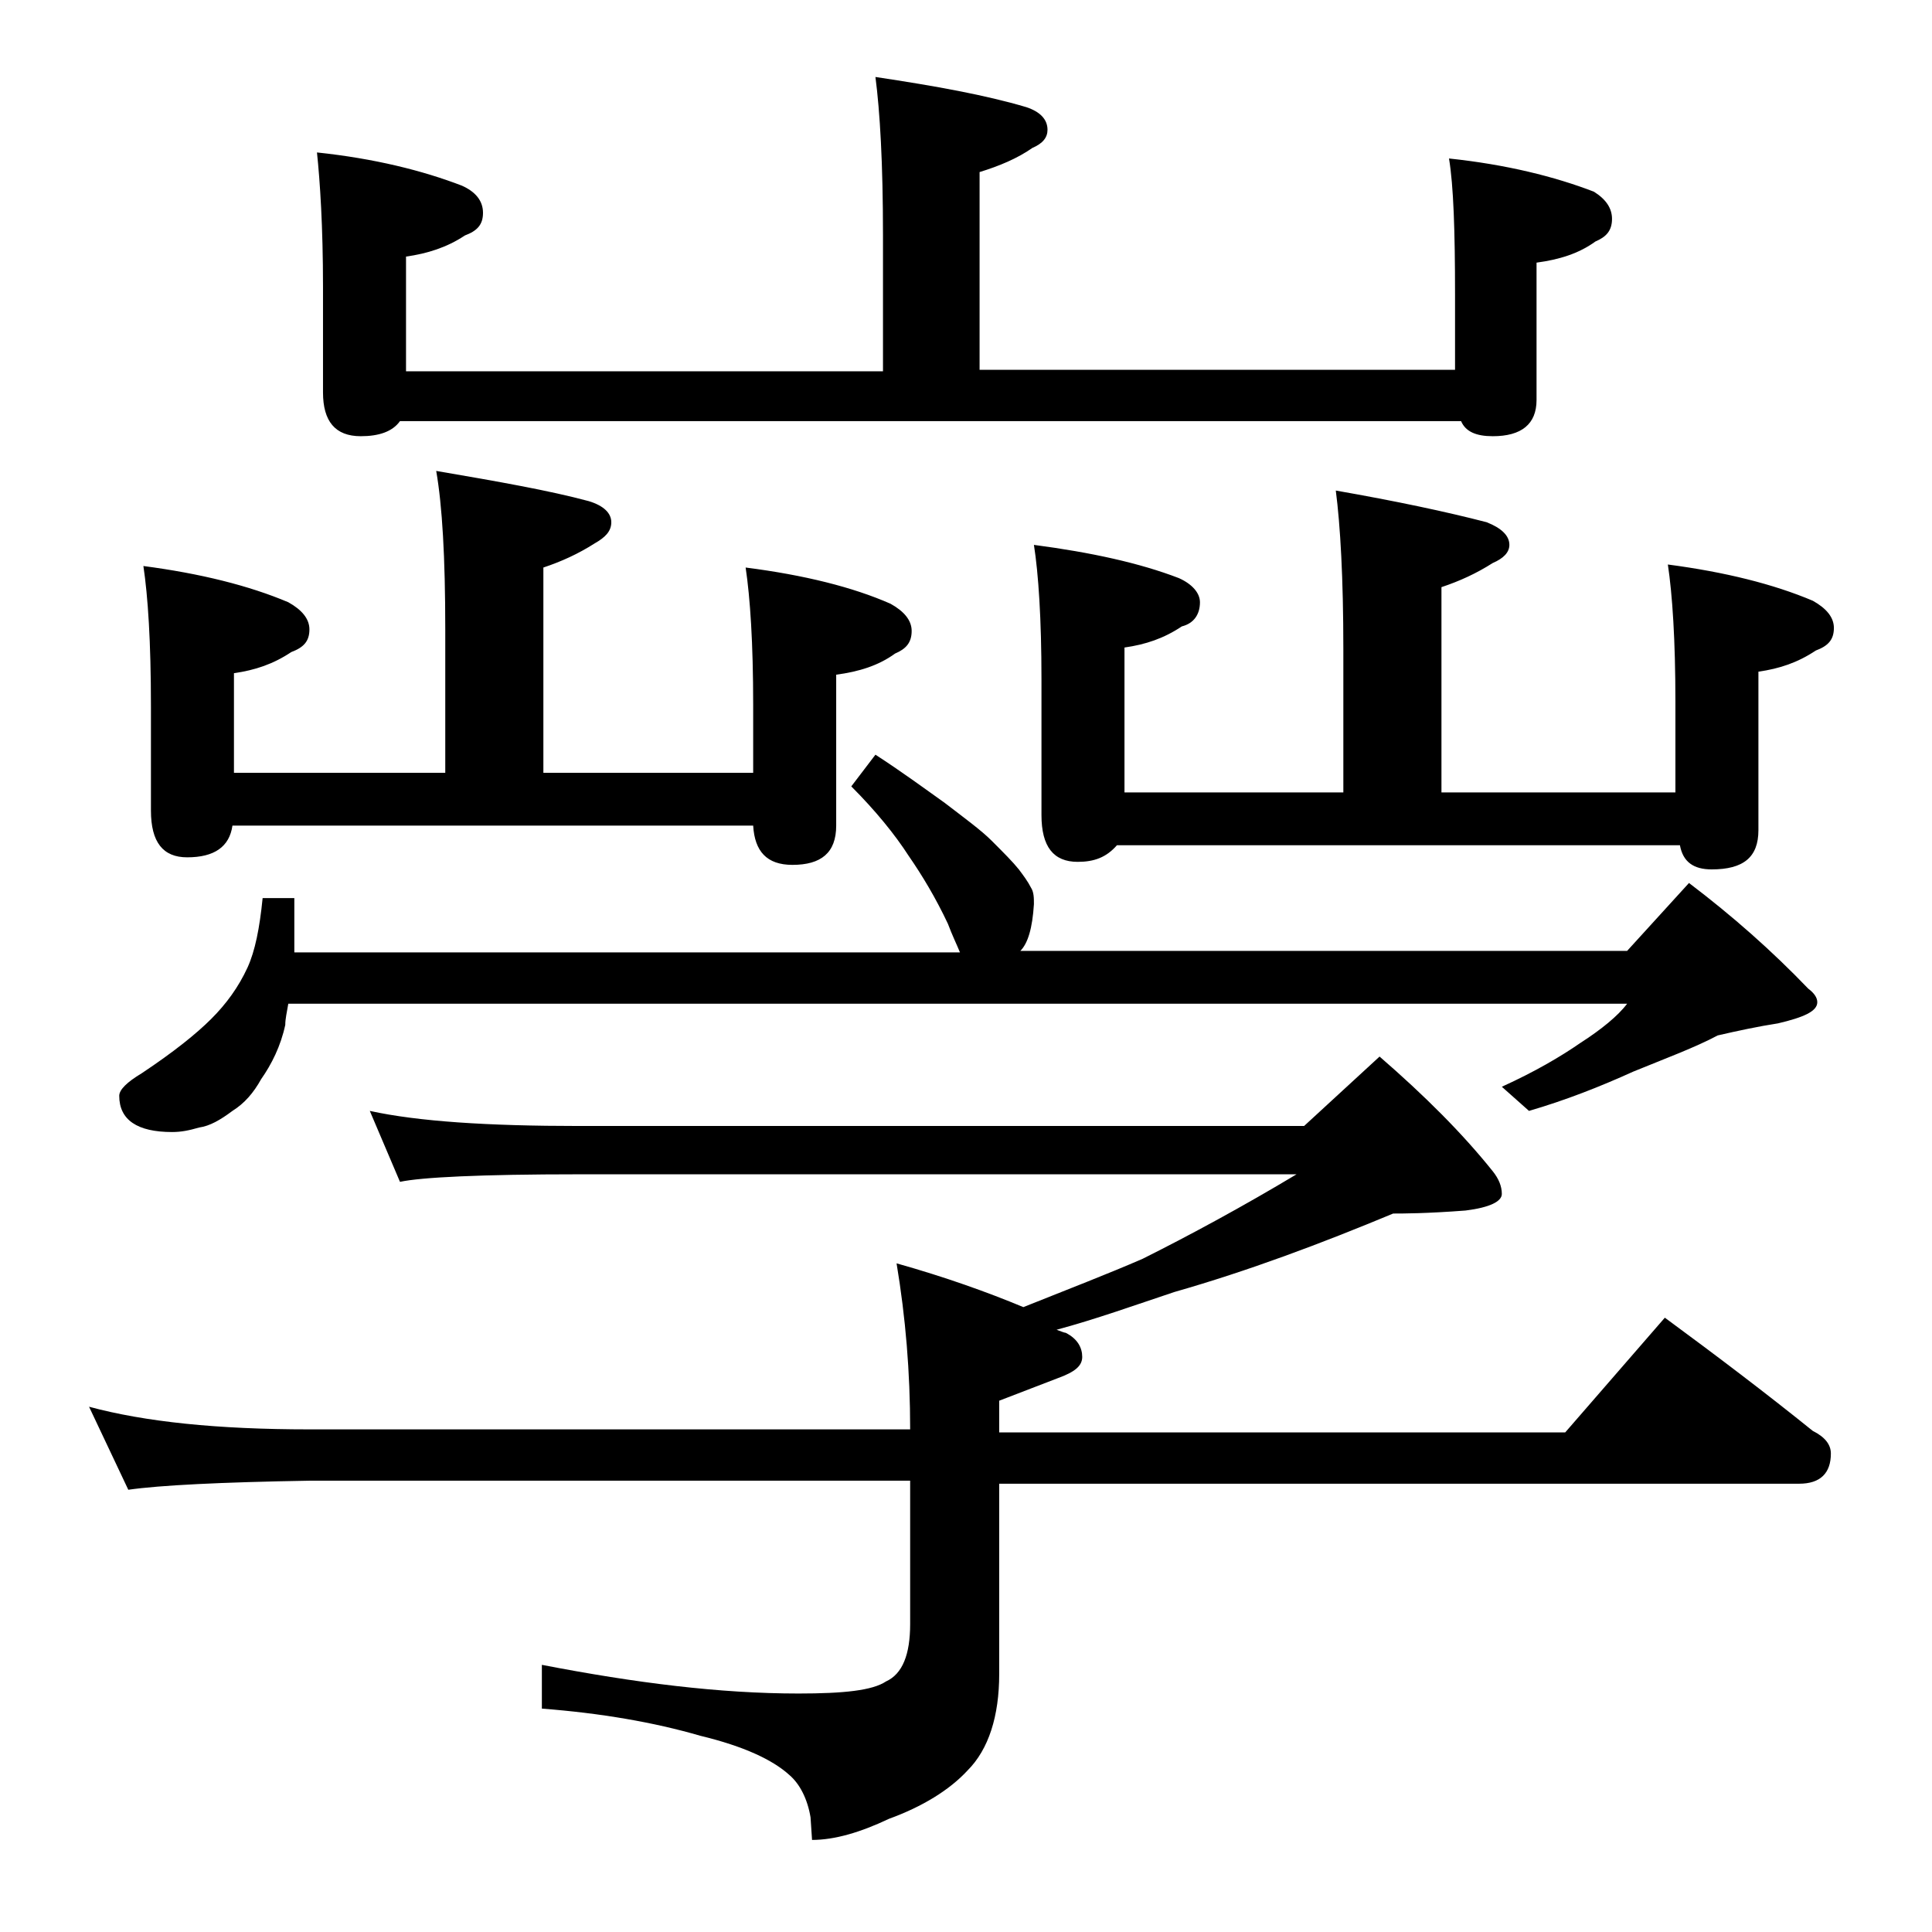
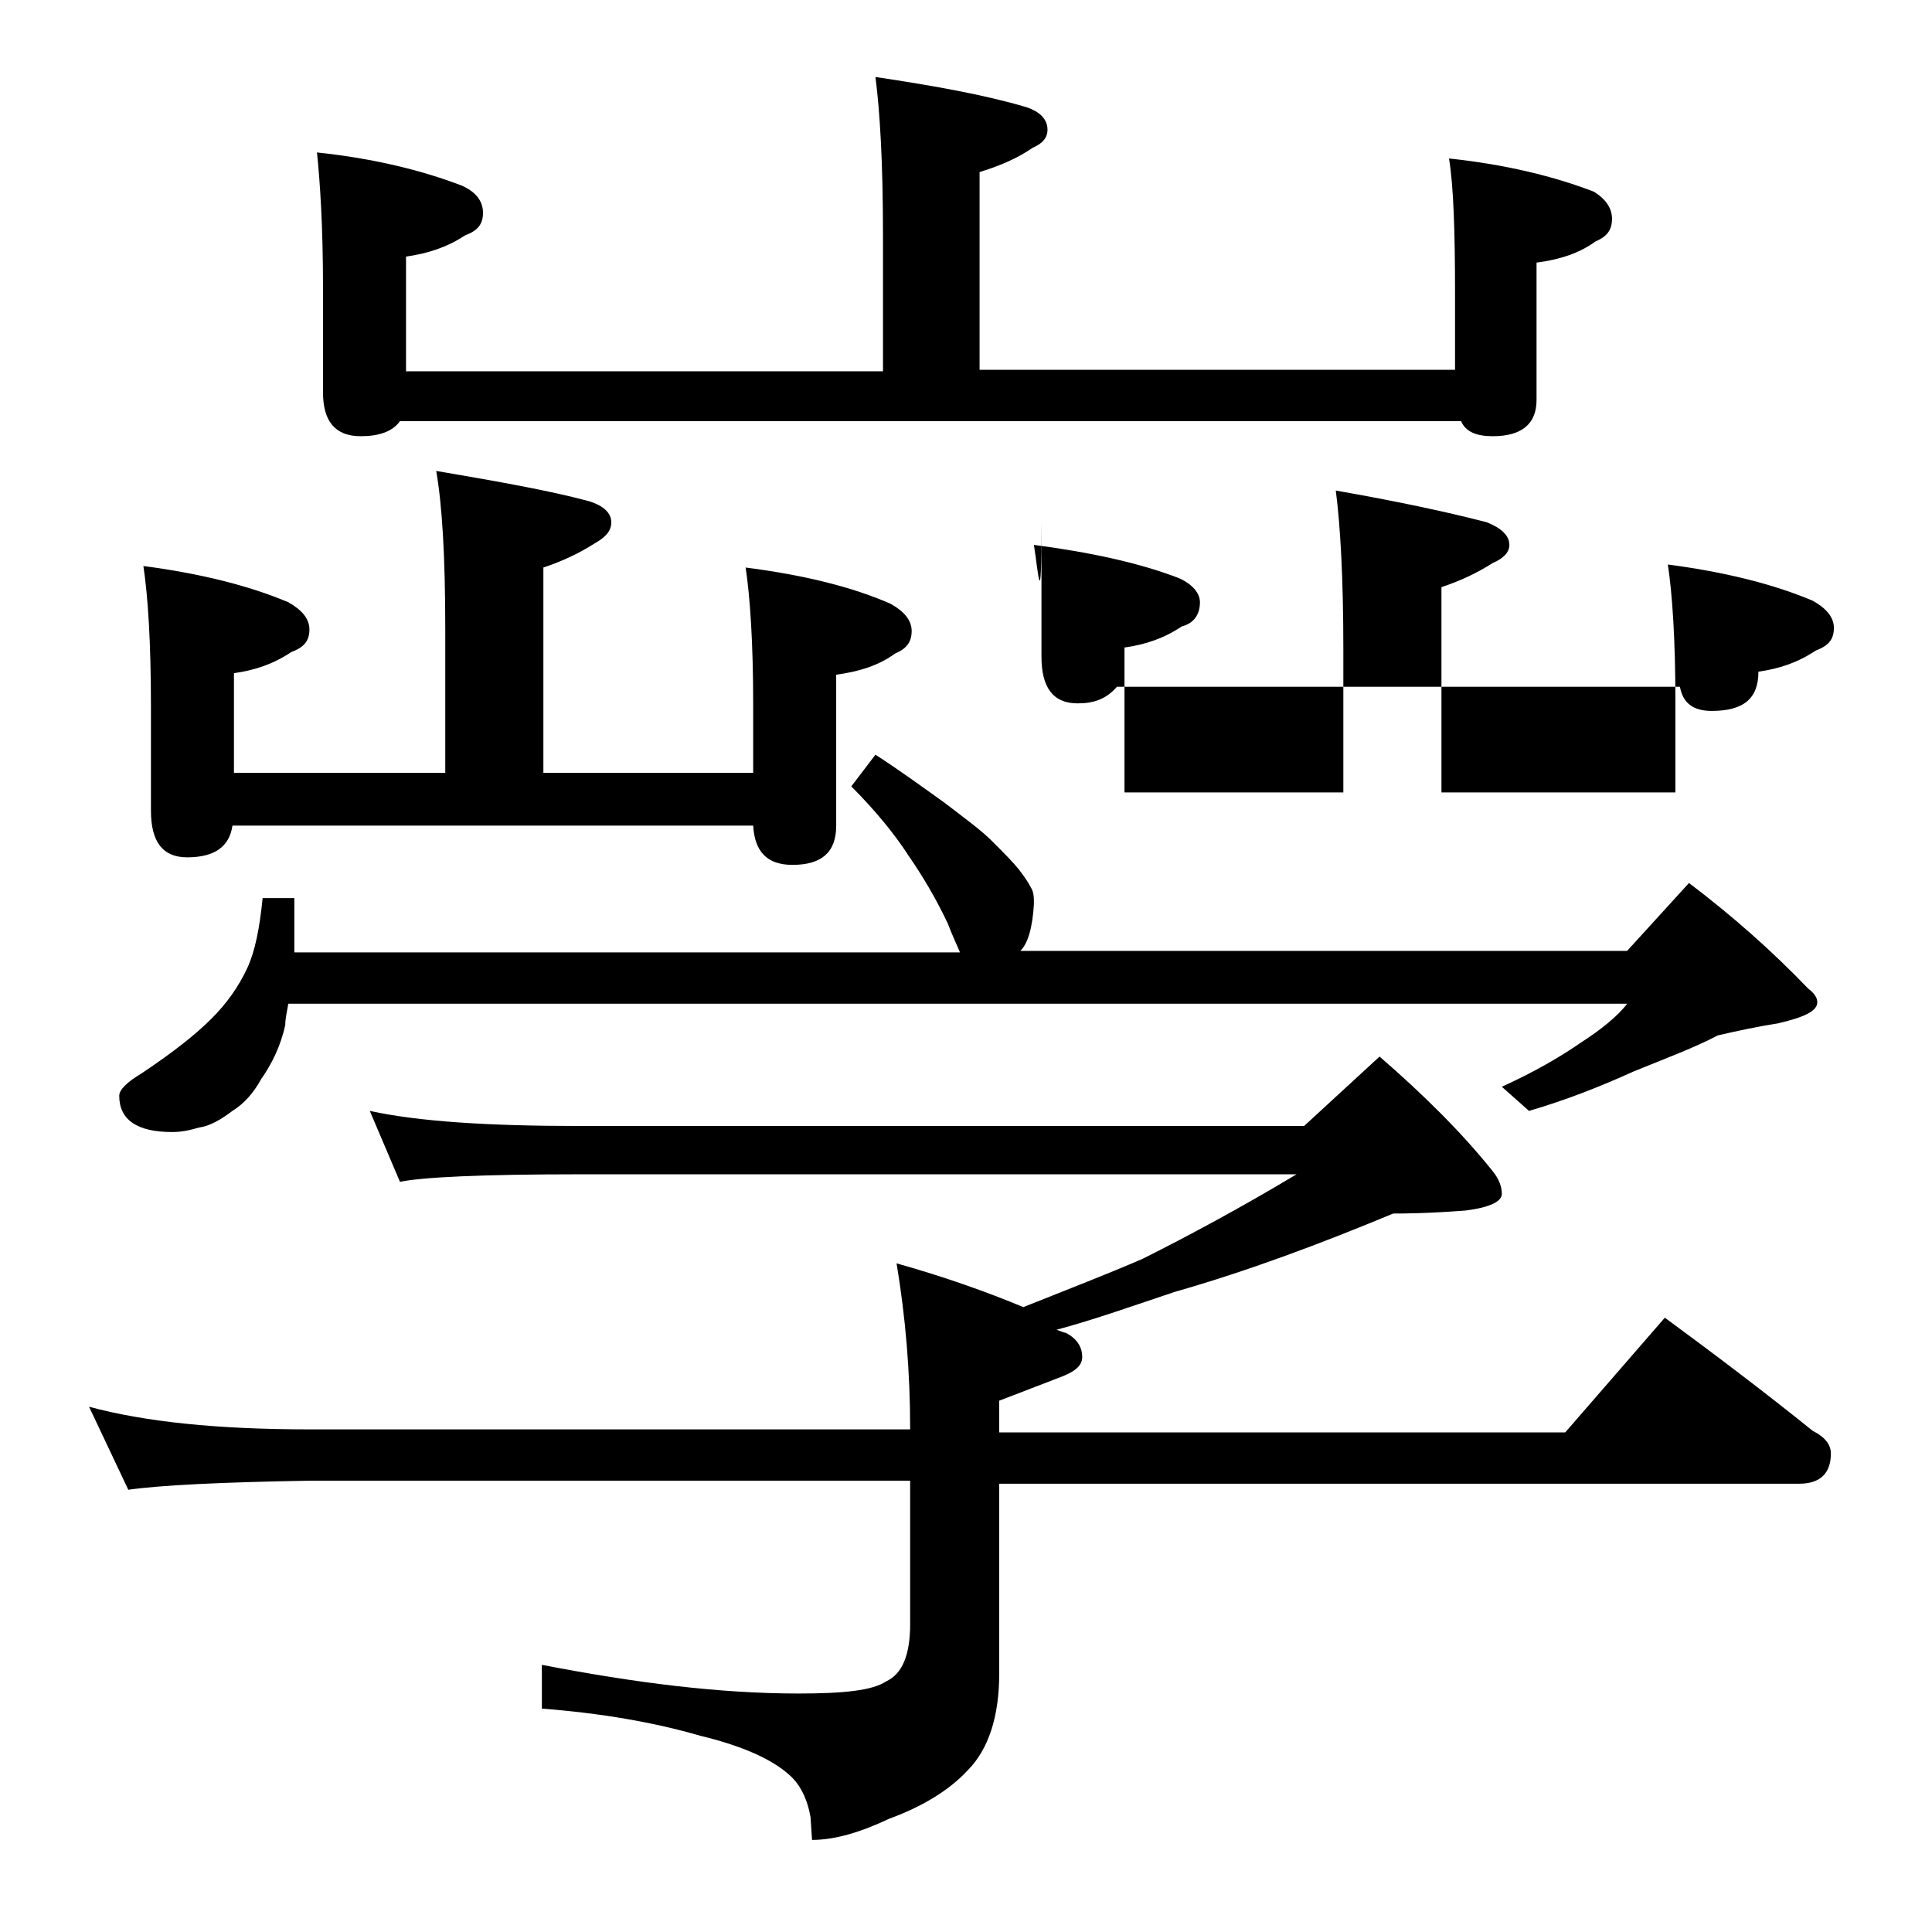
<svg xmlns="http://www.w3.org/2000/svg" version="1.1" id="Layer_1" x="0px" y="0px" viewBox="0 0 128 128" enable-background="new 0 0 128 128" xml:space="preserve">
-   <path d="M24.5,73.6c3.2,0.7,7.8,1,13.9,1h48l5-4.6c3,2.6,5.5,5.1,7.5,7.6c0.4,0.5,0.6,1,0.6,1.5s-0.8,0.9-2.4,1.1  c-2.6,0.2-4.2,0.2-4.8,0.2c-4.8,2-9.6,3.8-14.5,5.2c-2.7,0.9-5.2,1.8-7.8,2.5c0.3,0.1,0.5,0.2,0.6,0.2c0.8,0.4,1.1,1,1.1,1.6  c0,0.6-0.5,1-1.6,1.4c-1.3,0.5-2.6,1-3.9,1.5v2.1h37.5l6.6-7.6c3.4,2.5,6.7,5,9.8,7.5c0.8,0.4,1.2,0.9,1.2,1.5c0,1.3-0.7,2-2.1,2  h-53v12.6c0,2.8-0.7,5-2.1,6.4c-1.2,1.3-3,2.4-5.2,3.2c-1.9,0.9-3.6,1.4-5.1,1.4l-0.1-1.5c-0.2-1.2-0.7-2.2-1.4-2.8  c-1.1-1-3-1.9-5.9-2.6c-3.1-0.9-6.6-1.5-10.5-1.8v-2.9c6.2,1.2,11.8,1.9,17,1.9c3,0,4.9-0.2,5.8-0.8c1.1-0.5,1.6-1.8,1.6-3.8v-9.5  H20.5c-5.9,0.1-9.9,0.3-12,0.6l-2.6-5.5c3.7,1,8.5,1.5,14.6,1.5h39.8c0-3.8-0.3-7.4-0.9-11c3.2,0.9,6,1.9,8.4,2.9  c3-1.2,5.6-2.2,7.9-3.2c3.2-1.6,6.7-3.5,10.2-5.6H38.4c-6.6,0-10.5,0.2-11.9,0.5L24.5,73.6z M58,50c1.7,1.1,3.2,2.2,4.6,3.2  c1.3,1,2.4,1.8,3.1,2.5c0.8,0.8,1.4,1.4,1.8,1.9c0.3,0.4,0.6,0.8,0.8,1.2c0.2,0.3,0.2,0.7,0.2,1.1c-0.1,1.6-0.4,2.6-0.9,3.1h40.2  l4.1-4.5c2.9,2.2,5.5,4.5,7.9,7c0.4,0.3,0.6,0.6,0.6,0.9c0,0.6-0.9,1-2.6,1.4c-1.3,0.2-2.7,0.5-4,0.8c-1.5,0.8-3.4,1.5-5.6,2.4  c-2.2,1-4.5,1.9-6.9,2.6L99.5,72c2.2-1,3.9-2,5.2-2.9c1.4-0.9,2.5-1.8,3.1-2.6H19.1c-0.1,0.6-0.2,1-0.2,1.4  c-0.3,1.4-0.9,2.6-1.6,3.6c-0.5,0.9-1.1,1.6-1.9,2.1c-0.8,0.6-1.5,1-2.2,1.1C12.5,74.9,12,75,11.4,75c-2.3,0-3.5-0.8-3.5-2.4  c0-0.4,0.5-0.9,1.5-1.5c2.1-1.4,3.6-2.6,4.6-3.6s1.8-2.1,2.4-3.4c0.5-1.1,0.8-2.6,1-4.6h2.1v3.6h44.1c-0.2-0.5-0.5-1.1-0.8-1.9  c-0.8-1.7-1.7-3.2-2.6-4.5c-0.9-1.4-2.2-3-3.8-4.6L58,50z M9.5,37.5c3.8,0.5,7,1.3,9.6,2.4c0.9,0.5,1.4,1.1,1.4,1.8  c0,0.8-0.4,1.2-1.2,1.5c-1.2,0.8-2.4,1.2-3.8,1.4v6.6h14v-9.5c0-4.8-0.2-8.2-0.6-10.5c4.1,0.7,7.5,1.3,10.1,2c1,0.3,1.5,0.8,1.5,1.4  c0,0.6-0.4,1-1.1,1.4c-1.1,0.7-2.2,1.2-3.4,1.6v13.6h13.9v-4.5c0-4.1-0.2-7.1-0.5-9.1c3.9,0.5,7.1,1.3,9.6,2.4  c0.9,0.5,1.4,1.1,1.4,1.8c0,0.8-0.4,1.2-1.1,1.5c-1.1,0.8-2.4,1.2-3.9,1.4v10c0,1.8-1,2.6-2.9,2.6c-1.7,0-2.5-0.9-2.6-2.6H15.4  c-0.2,1.4-1.2,2.1-3,2.1c-1.6,0-2.4-1-2.4-3.1v-6.9C10,42.5,9.8,39.5,9.5,37.5z M21,10.1c3.8,0.4,7,1.2,9.6,2.2  c0.9,0.4,1.4,1,1.4,1.8s-0.4,1.2-1.2,1.5c-1.2,0.8-2.5,1.2-3.9,1.4v7.6h31.6v-9c0-4.8-0.2-8.2-0.5-10.5c4,0.6,7.3,1.2,10,2  c0.9,0.3,1.4,0.8,1.4,1.5c0,0.5-0.3,0.9-1,1.2c-1,0.7-2.2,1.2-3.5,1.6v13.1h31.5v-5c0-4.2-0.1-7.2-0.4-9c3.8,0.4,7,1.2,9.6,2.2  c0.8,0.5,1.2,1.1,1.2,1.8c0,0.8-0.4,1.2-1.1,1.5c-1.1,0.8-2.4,1.2-3.9,1.4v9.1c0,1.6-1,2.4-2.9,2.4c-1.1,0-1.8-0.3-2.1-1H26.5  c-0.5,0.7-1.4,1-2.6,1c-1.7,0-2.5-1-2.5-2.9v-7C21.4,15,21.2,12,21,10.1z M68.5,36.1c3.8,0.5,7,1.2,9.6,2.2c0.9,0.4,1.4,1,1.4,1.6  c0,0.8-0.4,1.4-1.2,1.6c-1.2,0.8-2.4,1.2-3.8,1.4v9.6H89V43c0-4.7-0.2-8.2-0.5-10.5c4,0.7,7.3,1.4,10,2.1c1,0.4,1.5,0.9,1.5,1.5  c0,0.5-0.4,0.9-1.1,1.2c-1.1,0.7-2.2,1.2-3.4,1.6v13.6H111v-6c0-4.1-0.2-7.1-0.5-9.1c3.8,0.5,7,1.3,9.6,2.4c0.9,0.5,1.4,1.1,1.4,1.8  c0,0.8-0.4,1.2-1.2,1.5c-1.2,0.8-2.4,1.2-3.8,1.4V55c0,1.8-1,2.6-3.1,2.6c-1.2,0-1.9-0.5-2.1-1.6H74c-0.7,0.8-1.5,1.1-2.6,1.1  c-1.6,0-2.4-1-2.4-3.1v-9C69,41,68.8,38,68.5,36.1z" />
+   <path d="M24.5,73.6c3.2,0.7,7.8,1,13.9,1h48l5-4.6c3,2.6,5.5,5.1,7.5,7.6c0.4,0.5,0.6,1,0.6,1.5s-0.8,0.9-2.4,1.1  c-2.6,0.2-4.2,0.2-4.8,0.2c-4.8,2-9.6,3.8-14.5,5.2c-2.7,0.9-5.2,1.8-7.8,2.5c0.3,0.1,0.5,0.2,0.6,0.2c0.8,0.4,1.1,1,1.1,1.6  c0,0.6-0.5,1-1.6,1.4c-1.3,0.5-2.6,1-3.9,1.5v2.1h37.5l6.6-7.6c3.4,2.5,6.7,5,9.8,7.5c0.8,0.4,1.2,0.9,1.2,1.5c0,1.3-0.7,2-2.1,2  h-53v12.6c0,2.8-0.7,5-2.1,6.4c-1.2,1.3-3,2.4-5.2,3.2c-1.9,0.9-3.6,1.4-5.1,1.4l-0.1-1.5c-0.2-1.2-0.7-2.2-1.4-2.8  c-1.1-1-3-1.9-5.9-2.6c-3.1-0.9-6.6-1.5-10.5-1.8v-2.9c6.2,1.2,11.8,1.9,17,1.9c3,0,4.9-0.2,5.8-0.8c1.1-0.5,1.6-1.8,1.6-3.8v-9.5  H20.5c-5.9,0.1-9.9,0.3-12,0.6l-2.6-5.5c3.7,1,8.5,1.5,14.6,1.5h39.8c0-3.8-0.3-7.4-0.9-11c3.2,0.9,6,1.9,8.4,2.9  c3-1.2,5.6-2.2,7.9-3.2c3.2-1.6,6.7-3.5,10.2-5.6H38.4c-6.6,0-10.5,0.2-11.9,0.5L24.5,73.6z M58,50c1.7,1.1,3.2,2.2,4.6,3.2  c1.3,1,2.4,1.8,3.1,2.5c0.8,0.8,1.4,1.4,1.8,1.9c0.3,0.4,0.6,0.8,0.8,1.2c0.2,0.3,0.2,0.7,0.2,1.1c-0.1,1.6-0.4,2.6-0.9,3.1h40.2  l4.1-4.5c2.9,2.2,5.5,4.5,7.9,7c0.4,0.3,0.6,0.6,0.6,0.9c0,0.6-0.9,1-2.6,1.4c-1.3,0.2-2.7,0.5-4,0.8c-1.5,0.8-3.4,1.5-5.6,2.4  c-2.2,1-4.5,1.9-6.9,2.6L99.5,72c2.2-1,3.9-2,5.2-2.9c1.4-0.9,2.5-1.8,3.1-2.6H19.1c-0.1,0.6-0.2,1-0.2,1.4  c-0.3,1.4-0.9,2.6-1.6,3.6c-0.5,0.9-1.1,1.6-1.9,2.1c-0.8,0.6-1.5,1-2.2,1.1C12.5,74.9,12,75,11.4,75c-2.3,0-3.5-0.8-3.5-2.4  c0-0.4,0.5-0.9,1.5-1.5c2.1-1.4,3.6-2.6,4.6-3.6s1.8-2.1,2.4-3.4c0.5-1.1,0.8-2.6,1-4.6h2.1v3.6h44.1c-0.2-0.5-0.5-1.1-0.8-1.9  c-0.8-1.7-1.7-3.2-2.6-4.5c-0.9-1.4-2.2-3-3.8-4.6L58,50z M9.5,37.5c3.8,0.5,7,1.3,9.6,2.4c0.9,0.5,1.4,1.1,1.4,1.8  c0,0.8-0.4,1.2-1.2,1.5c-1.2,0.8-2.4,1.2-3.8,1.4v6.6h14v-9.5c0-4.8-0.2-8.2-0.6-10.5c4.1,0.7,7.5,1.3,10.1,2c1,0.3,1.5,0.8,1.5,1.4  c0,0.6-0.4,1-1.1,1.4c-1.1,0.7-2.2,1.2-3.4,1.6v13.6h13.9v-4.5c0-4.1-0.2-7.1-0.5-9.1c3.9,0.5,7.1,1.3,9.6,2.4  c0.9,0.5,1.4,1.1,1.4,1.8c0,0.8-0.4,1.2-1.1,1.5c-1.1,0.8-2.4,1.2-3.9,1.4v10c0,1.8-1,2.6-2.9,2.6c-1.7,0-2.5-0.9-2.6-2.6H15.4  c-0.2,1.4-1.2,2.1-3,2.1c-1.6,0-2.4-1-2.4-3.1v-6.9C10,42.5,9.8,39.5,9.5,37.5z M21,10.1c3.8,0.4,7,1.2,9.6,2.2  c0.9,0.4,1.4,1,1.4,1.8s-0.4,1.2-1.2,1.5c-1.2,0.8-2.5,1.2-3.9,1.4v7.6h31.6v-9c0-4.8-0.2-8.2-0.5-10.5c4,0.6,7.3,1.2,10,2  c0.9,0.3,1.4,0.8,1.4,1.5c0,0.5-0.3,0.9-1,1.2c-1,0.7-2.2,1.2-3.5,1.6v13.1h31.5v-5c0-4.2-0.1-7.2-0.4-9c3.8,0.4,7,1.2,9.6,2.2  c0.8,0.5,1.2,1.1,1.2,1.8c0,0.8-0.4,1.2-1.1,1.5c-1.1,0.8-2.4,1.2-3.9,1.4v9.1c0,1.6-1,2.4-2.9,2.4c-1.1,0-1.8-0.3-2.1-1H26.5  c-0.5,0.7-1.4,1-2.6,1c-1.7,0-2.5-1-2.5-2.9v-7C21.4,15,21.2,12,21,10.1z M68.5,36.1c3.8,0.5,7,1.2,9.6,2.2c0.9,0.4,1.4,1,1.4,1.6  c0,0.8-0.4,1.4-1.2,1.6c-1.2,0.8-2.4,1.2-3.8,1.4v9.6H89V43c0-4.7-0.2-8.2-0.5-10.5c4,0.7,7.3,1.4,10,2.1c1,0.4,1.5,0.9,1.5,1.5  c0,0.5-0.4,0.9-1.1,1.2c-1.1,0.7-2.2,1.2-3.4,1.6v13.6H111v-6c0-4.1-0.2-7.1-0.5-9.1c3.8,0.5,7,1.3,9.6,2.4c0.9,0.5,1.4,1.1,1.4,1.8  c0,0.8-0.4,1.2-1.2,1.5c-1.2,0.8-2.4,1.2-3.8,1.4c0,1.8-1,2.6-3.1,2.6c-1.2,0-1.9-0.5-2.1-1.6H74c-0.7,0.8-1.5,1.1-2.6,1.1  c-1.6,0-2.4-1-2.4-3.1v-9C69,41,68.8,38,68.5,36.1z" />
</svg>